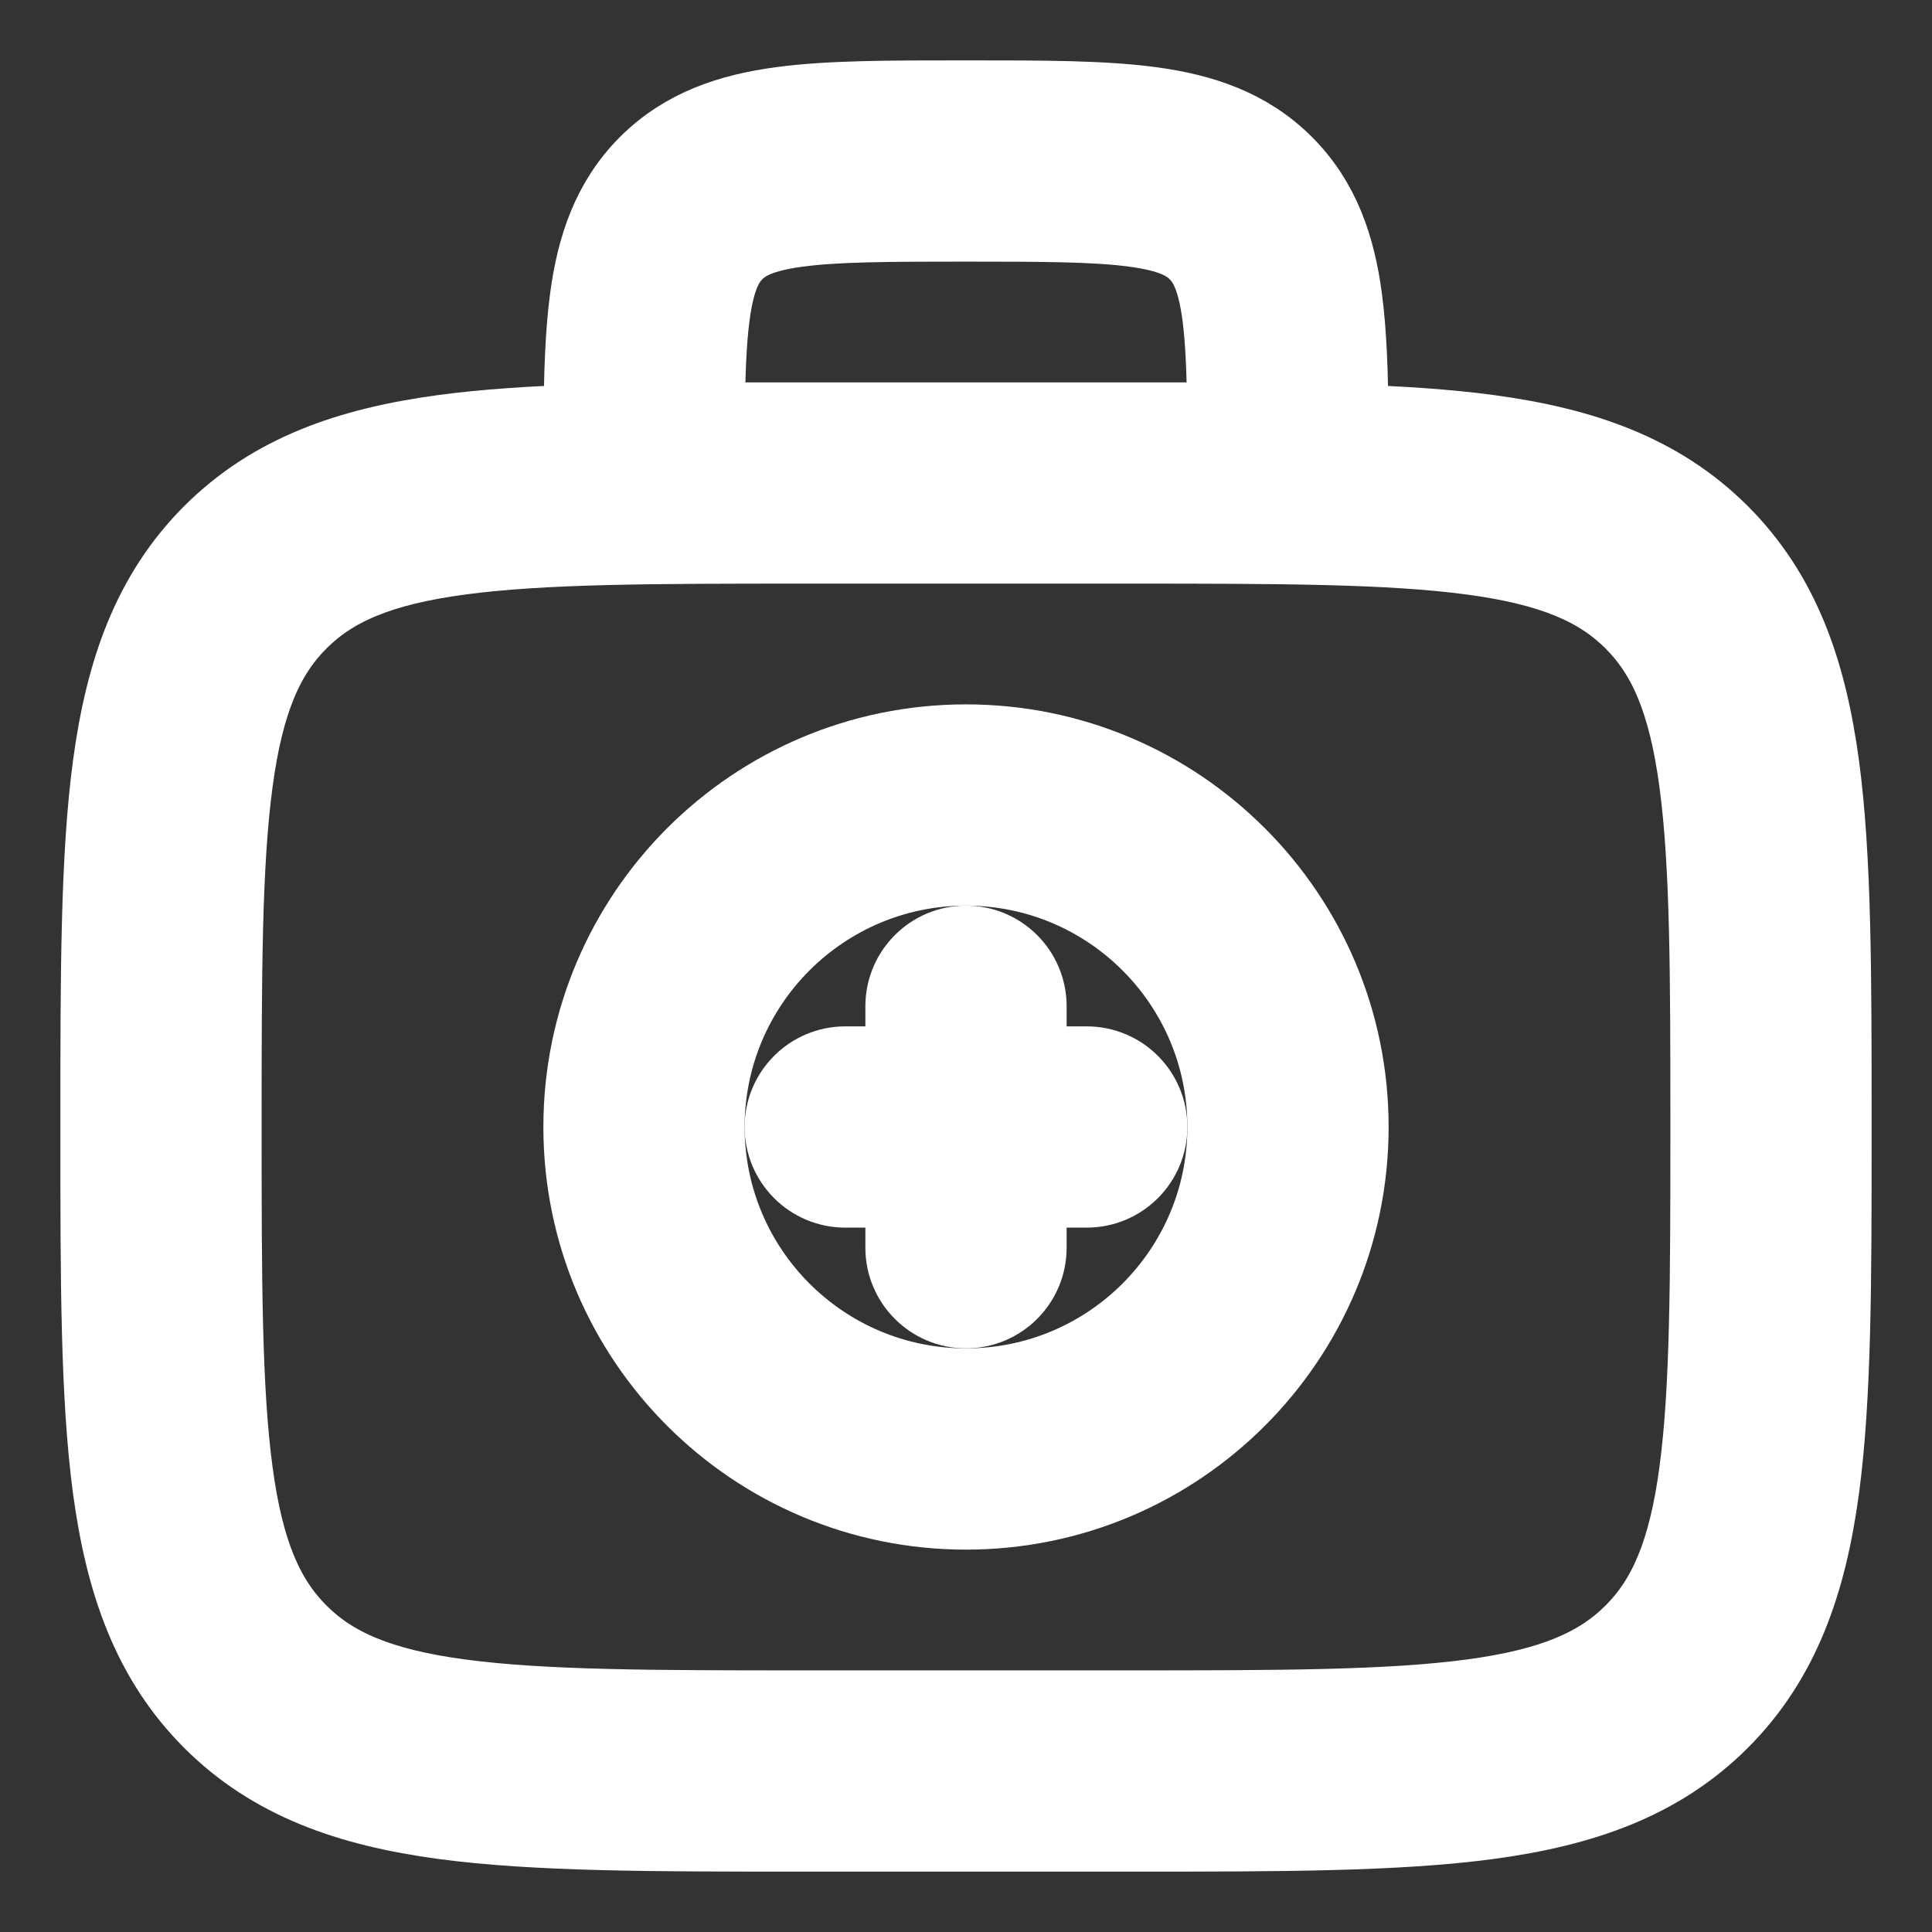
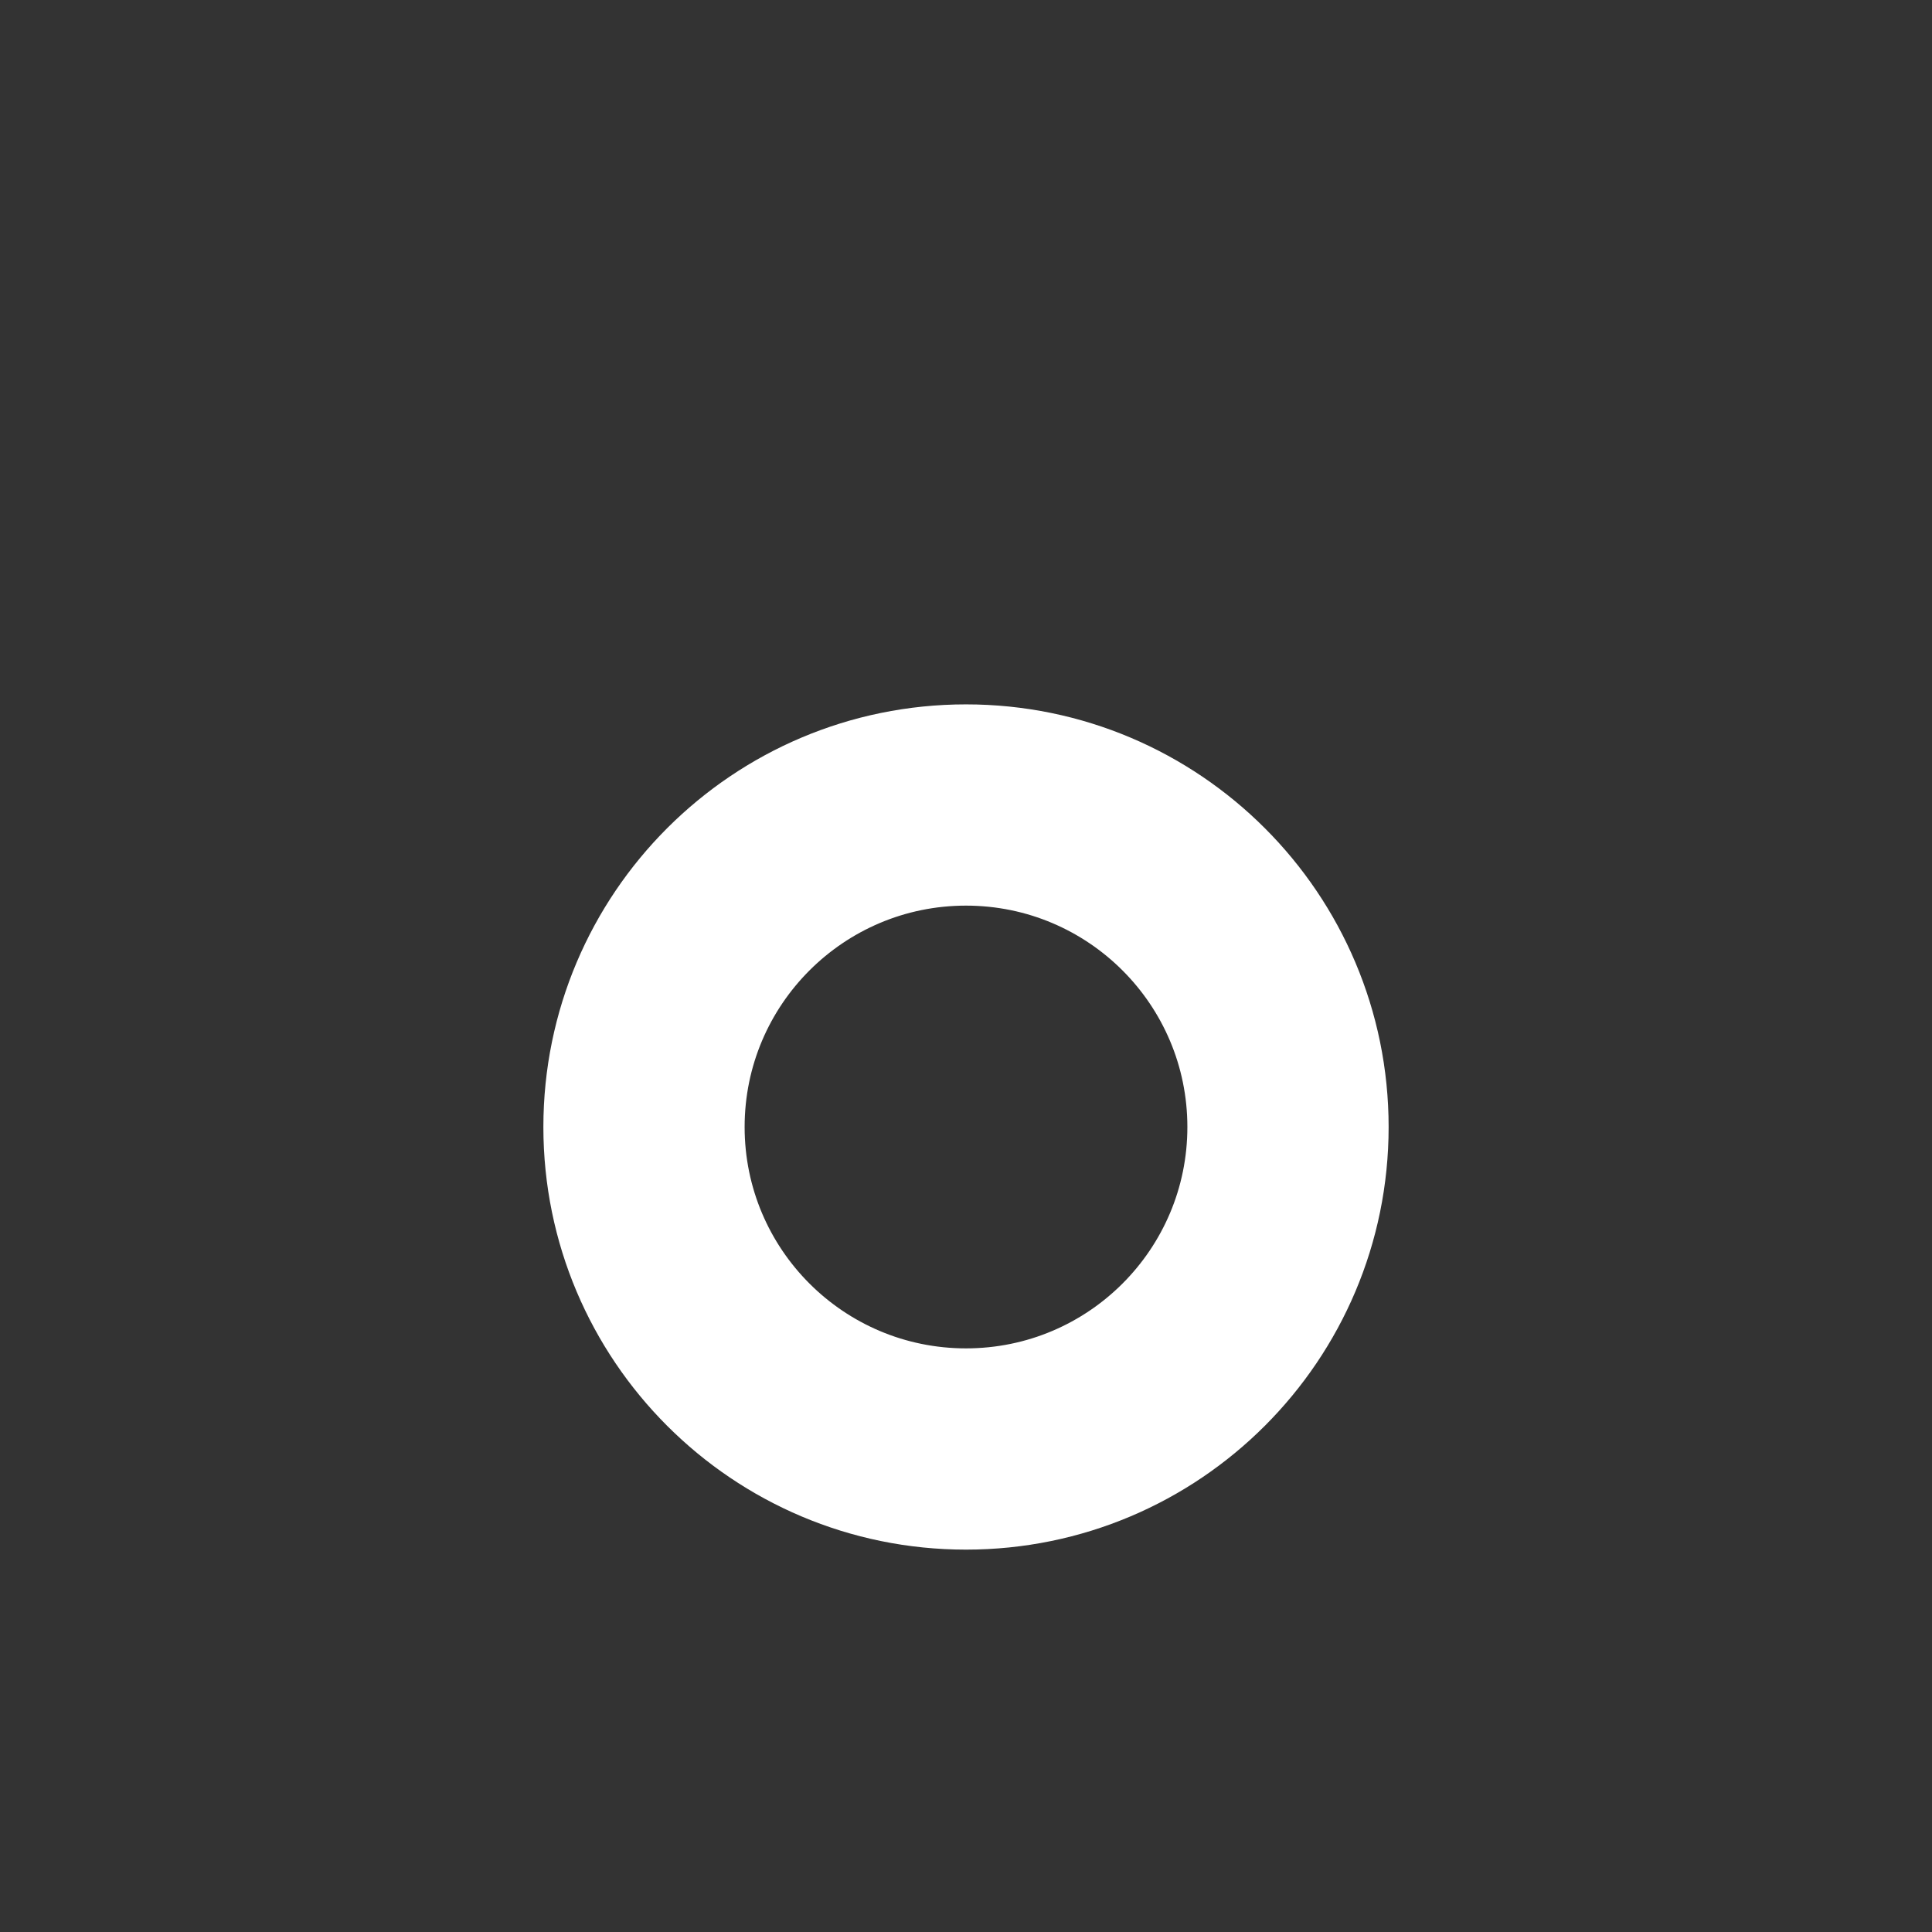
<svg xmlns="http://www.w3.org/2000/svg" width="800px" height="800px" viewBox="0 0 24 24" fill="none" stroke="#fff">
  <rect x="0" y="0" width="24" height="24" fill="#333333" stroke="none" />
  <g id="SVGRepo_bgCarrier" stroke-width="0" />
  <g id="SVGRepo_tracerCarrier" stroke-linecap="round" stroke-linejoin="round" />
  <g id="SVGRepo_iconCarrier">
-     <path d="M12 11.75C12.414 11.75 12.75 12.086 12.75 12.5V13.25H13.5C13.914 13.25 14.25 13.586 14.25 14C14.25 14.414 13.914 14.75 13.5 14.75H12.75V15.5C12.75 15.914 12.414 16.25 12 16.25C11.586 16.25 11.25 15.914 11.25 15.5V14.75H10.5C10.086 14.75 9.75 14.414 9.75 14C9.75 13.586 10.086 13.25 10.5 13.25H11.25V12.5C11.25 12.086 11.586 11.75 12 11.75Z" fill="#fff" />
    <path fill-rule="evenodd" clip-rule="evenodd" d="M12 9.25C9.377 9.25 7.25 11.377 7.25 14C7.25 16.623 9.377 18.75 12 18.75C14.623 18.75 16.75 16.623 16.75 14C16.75 11.377 14.623 9.25 12 9.25ZM8.75 14C8.75 12.205 10.205 10.75 12 10.75C13.795 10.75 15.25 12.205 15.25 14C15.25 15.795 13.795 17.25 12 17.25C10.205 17.25 8.75 15.795 8.75 14Z" fill="#fff" />
-     <path fill-rule="evenodd" clip-rule="evenodd" d="M11.948 1.25C11.05 1.25 10.3 1.25 9.706 1.33C9.078 1.414 8.511 1.6 8.055 2.055C7.6 2.511 7.414 3.078 7.33 3.706C7.271 4.145 7.255 4.669 7.251 5.275C6.603 5.296 6.025 5.334 5.511 5.403C4.339 5.561 3.39 5.893 2.641 6.641C1.893 7.39 1.561 8.339 1.403 9.511C1.25 10.65 1.25 12.106 1.25 13.944V14.056C1.25 15.894 1.25 17.35 1.403 18.489C1.561 19.661 1.893 20.61 2.641 21.359C3.39 22.107 4.339 22.439 5.511 22.597C6.65 22.75 8.106 22.75 9.944 22.75H14.056C15.894 22.75 17.35 22.75 18.489 22.597C19.661 22.439 20.61 22.107 21.359 21.359C22.107 20.61 22.439 19.661 22.597 18.489C22.75 17.35 22.75 15.894 22.75 14.056V13.944C22.75 12.106 22.75 10.65 22.597 9.511C22.439 8.339 22.107 7.39 21.359 6.641C20.61 5.893 19.661 5.561 18.489 5.403C17.975 5.334 17.397 5.296 16.749 5.275C16.745 4.669 16.729 4.145 16.67 3.706C16.586 3.078 16.4 2.511 15.944 2.055C15.489 1.6 14.922 1.414 14.294 1.33C13.7 1.25 12.95 1.25 12.052 1.25H11.948ZM15.248 5.252C15.244 4.681 15.23 4.251 15.184 3.905C15.121 3.444 15.014 3.246 14.884 3.116C14.754 2.986 14.556 2.879 14.095 2.817C13.612 2.752 12.964 2.75 12 2.75C11.036 2.75 10.388 2.752 9.905 2.817C9.444 2.879 9.246 2.986 9.116 3.116C8.986 3.246 8.879 3.444 8.817 3.905C8.77 4.251 8.756 4.681 8.752 5.252C9.13 5.25 9.527 5.25 9.944 5.25H14.056C14.473 5.25 14.87 5.25 15.248 5.252ZM3.702 7.702C4.125 7.279 4.705 7.025 5.711 6.89C6.739 6.752 8.093 6.75 10 6.75H14C15.907 6.75 17.262 6.752 18.289 6.89C19.295 7.025 19.875 7.279 20.298 7.702C20.721 8.125 20.975 8.705 21.11 9.711C21.248 10.739 21.25 12.093 21.25 14C21.25 15.907 21.248 17.262 21.11 18.289C20.975 19.295 20.721 19.875 20.298 20.298C19.875 20.721 19.295 20.975 18.289 21.11C17.262 21.248 15.907 21.25 14 21.25H10C8.093 21.25 6.739 21.248 5.711 21.11C4.705 20.975 4.125 20.721 3.702 20.298C3.279 19.875 3.025 19.295 2.89 18.289C2.752 17.262 2.75 15.907 2.75 14C2.75 12.093 2.752 10.739 2.89 9.711C3.025 8.705 3.279 8.125 3.702 7.702Z" fill="#fff" />
  </g>
</svg>